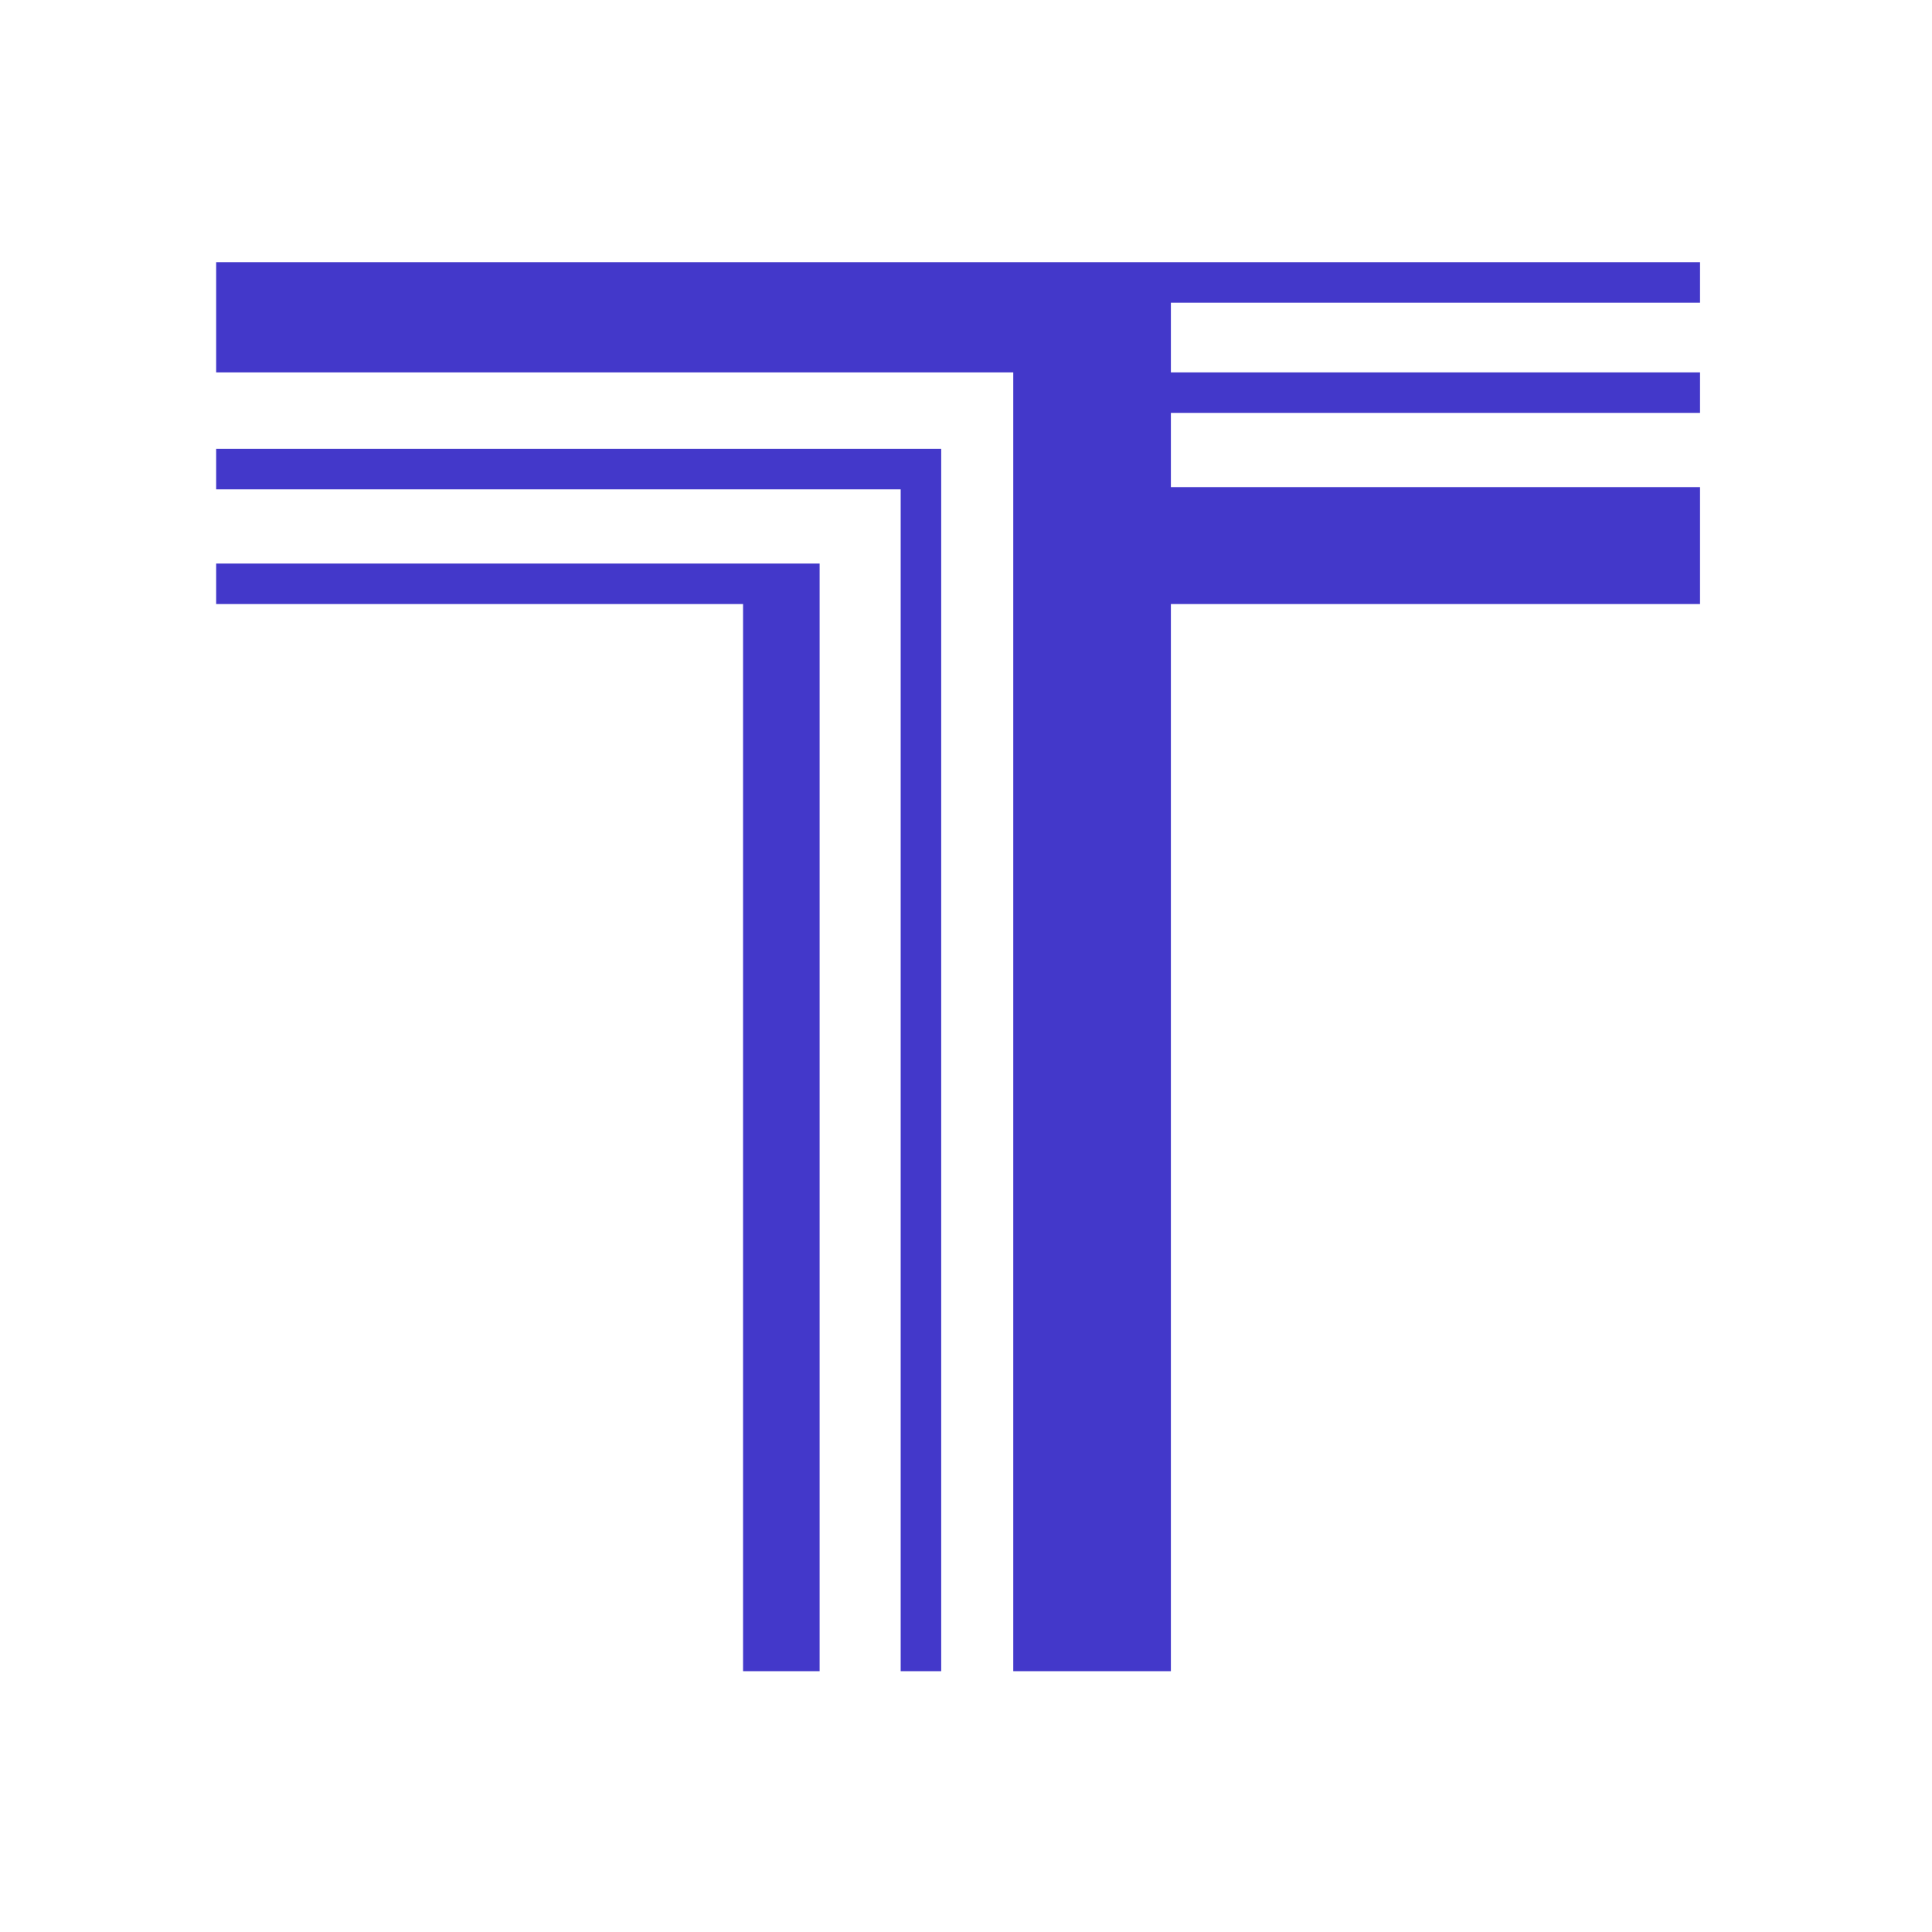
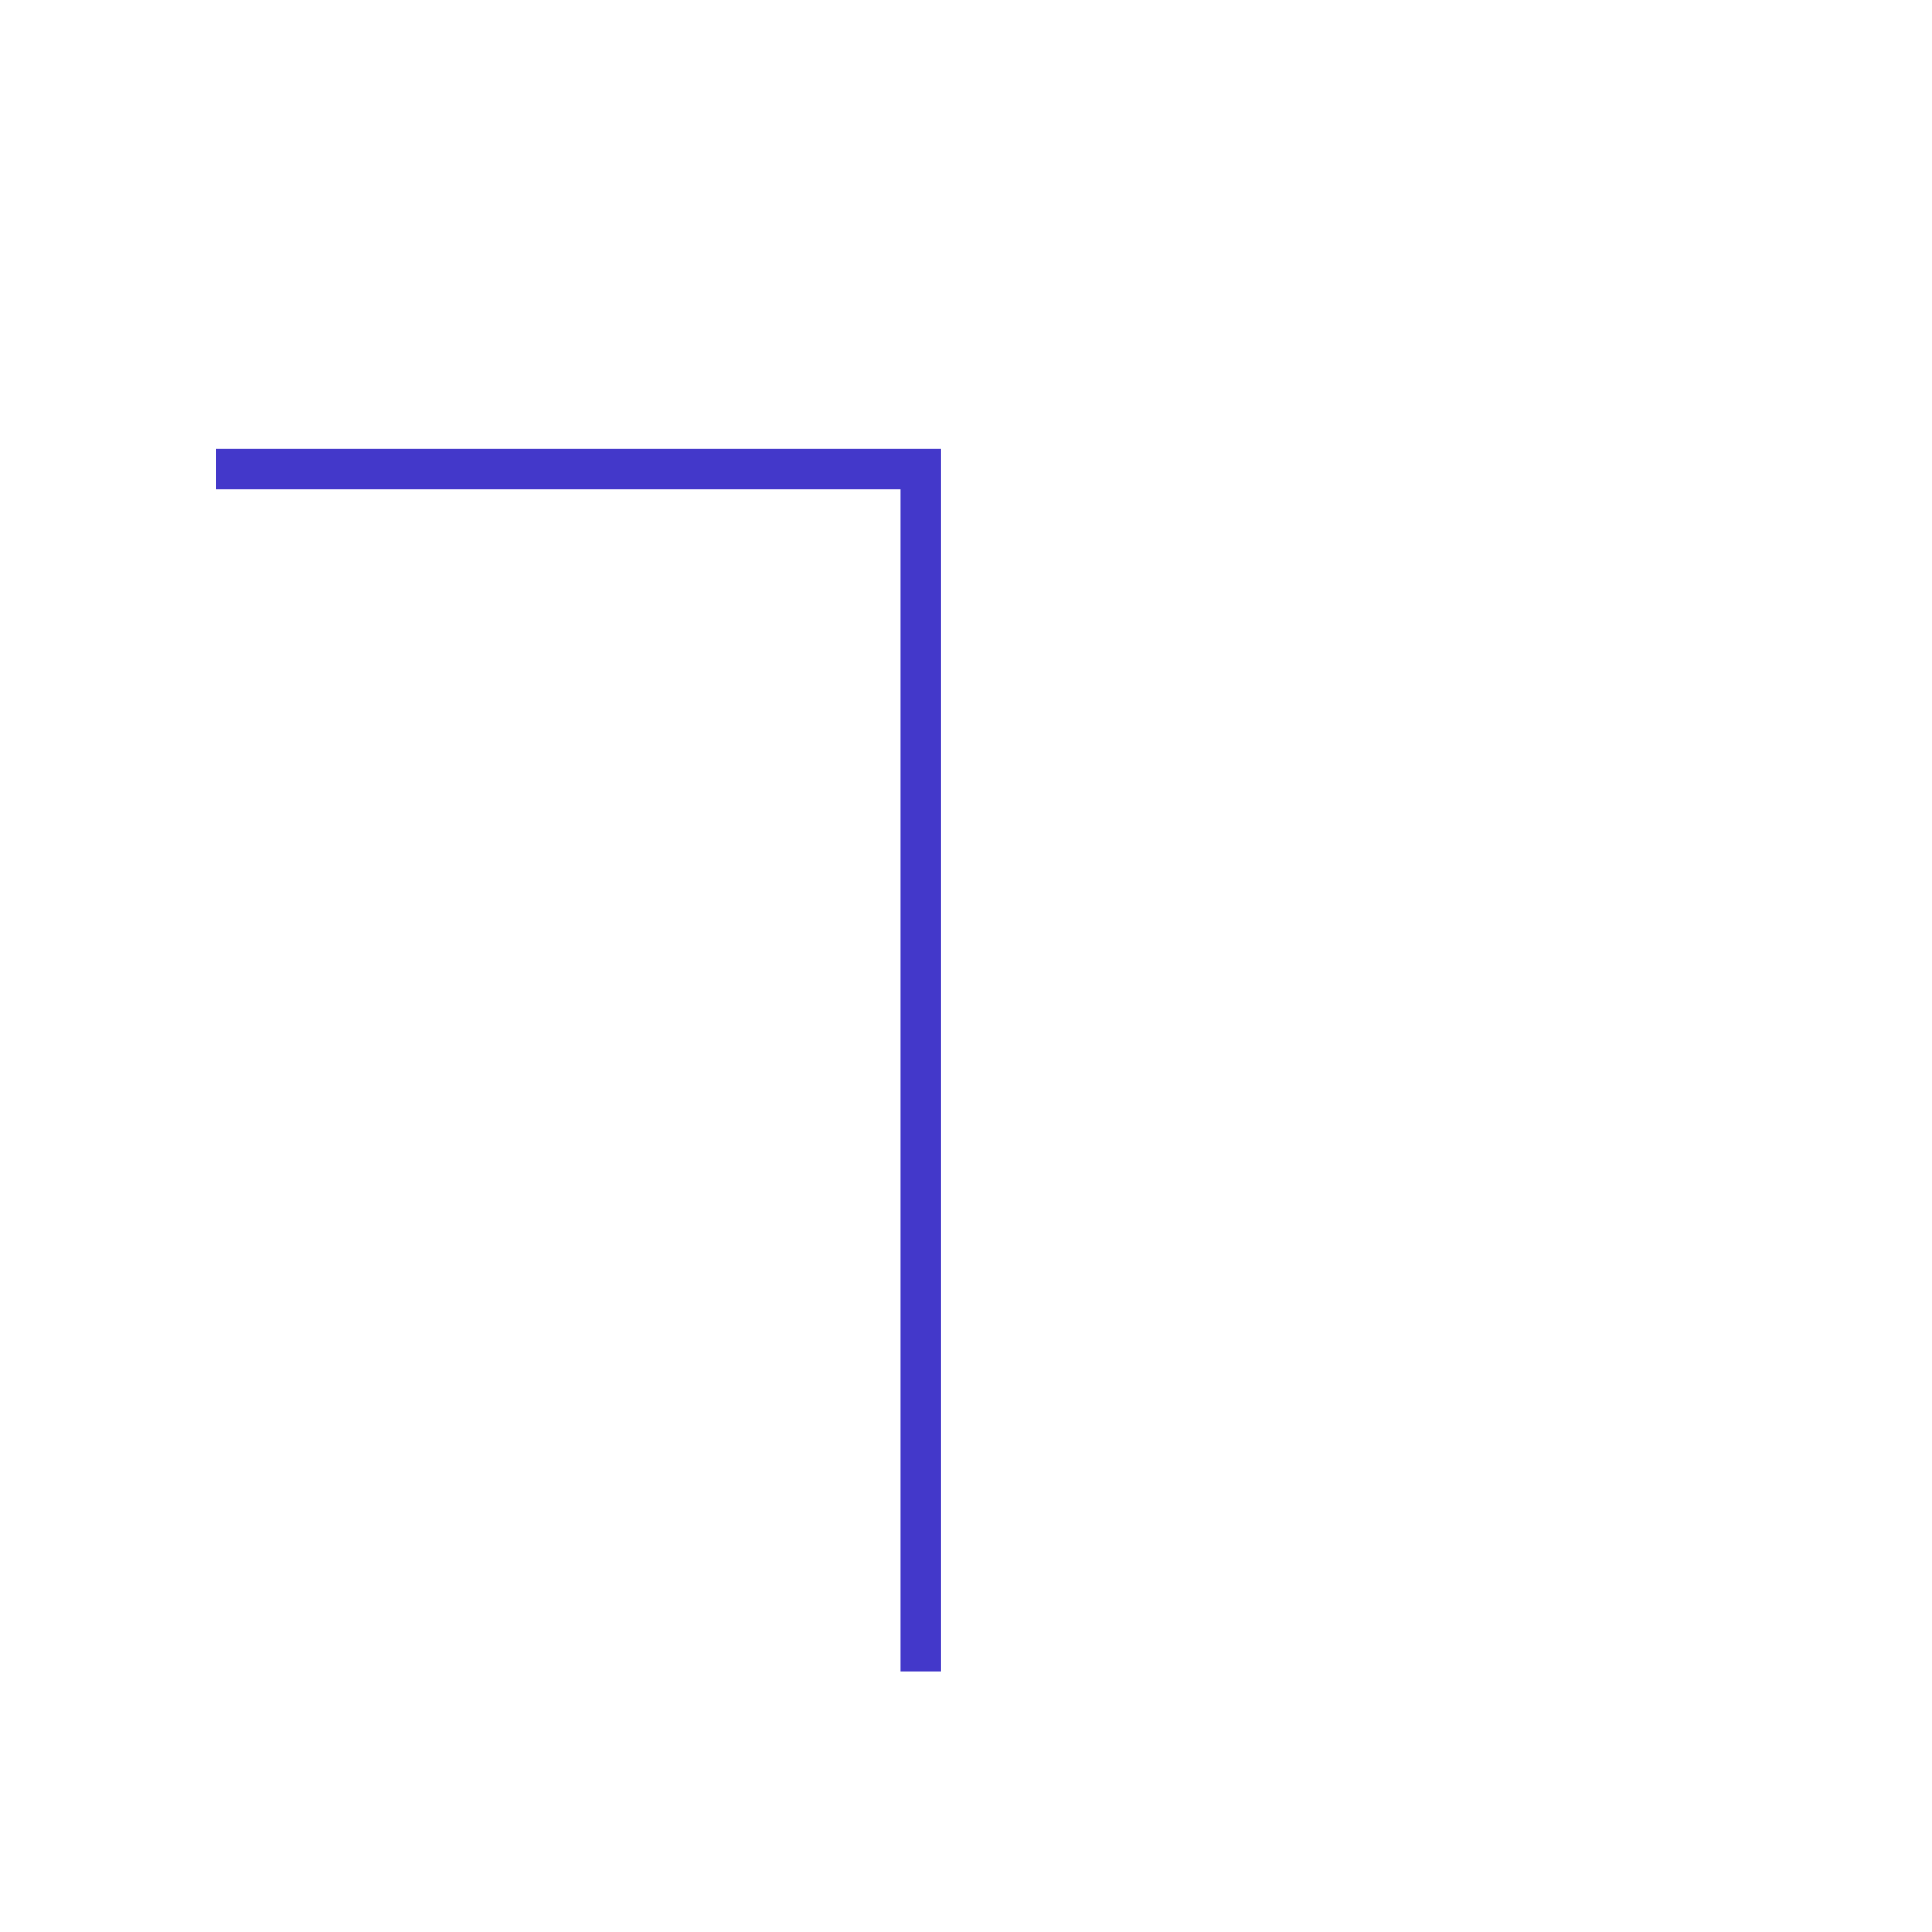
<svg xmlns="http://www.w3.org/2000/svg" version="1.1" viewBox="0 0 64 64">
  <style>
		svg {
			fill: #4338ca;
		}

		@media (prefers-color-scheme: dark) {
			svg {
				fill: white;
			}
		}
	</style>
  <g transform="matrix(1,0,0,1,-556,0)">
    <g transform="matrix(0.727,0,0,0.771,-70.182,-60.916)">
      <g transform="matrix(0.513,0,0,0.833,-782.734,-172.51)">
        <g transform="matrix(0.2,0,0,0.116,2325.99,129.056)">
          <path d="M4794,1708L4794,2233.5L4812,2233.5L4812,1690L4490,1690L4490,1708L4794,1708Z" />
        </g>
        <g transform="matrix(0.2,0,0,0.116,2325.99,129.056)">
-           <path d="M5149,1607L4490,1607L4490,1656L4844,1656L4844,2233.5L4914,2233.5L4914,1759L5149,1759L5149,1707L4914,1707L4914,1674L5149,1674L5149,1656L4914,1656L4914,1625L5149,1625L5149,1607Z" />
-         </g>
+           </g>
        <g transform="matrix(0.2,0,0,0.116,2325.99,129.056)">
-           <path d="M4724,1759L4724,2233.5L4758,2233.5L4758,1741L4490,1741L4490,1759L4724,1759Z" />
-         </g>
+           </g>
      </g>
    </g>
  </g>
</svg>